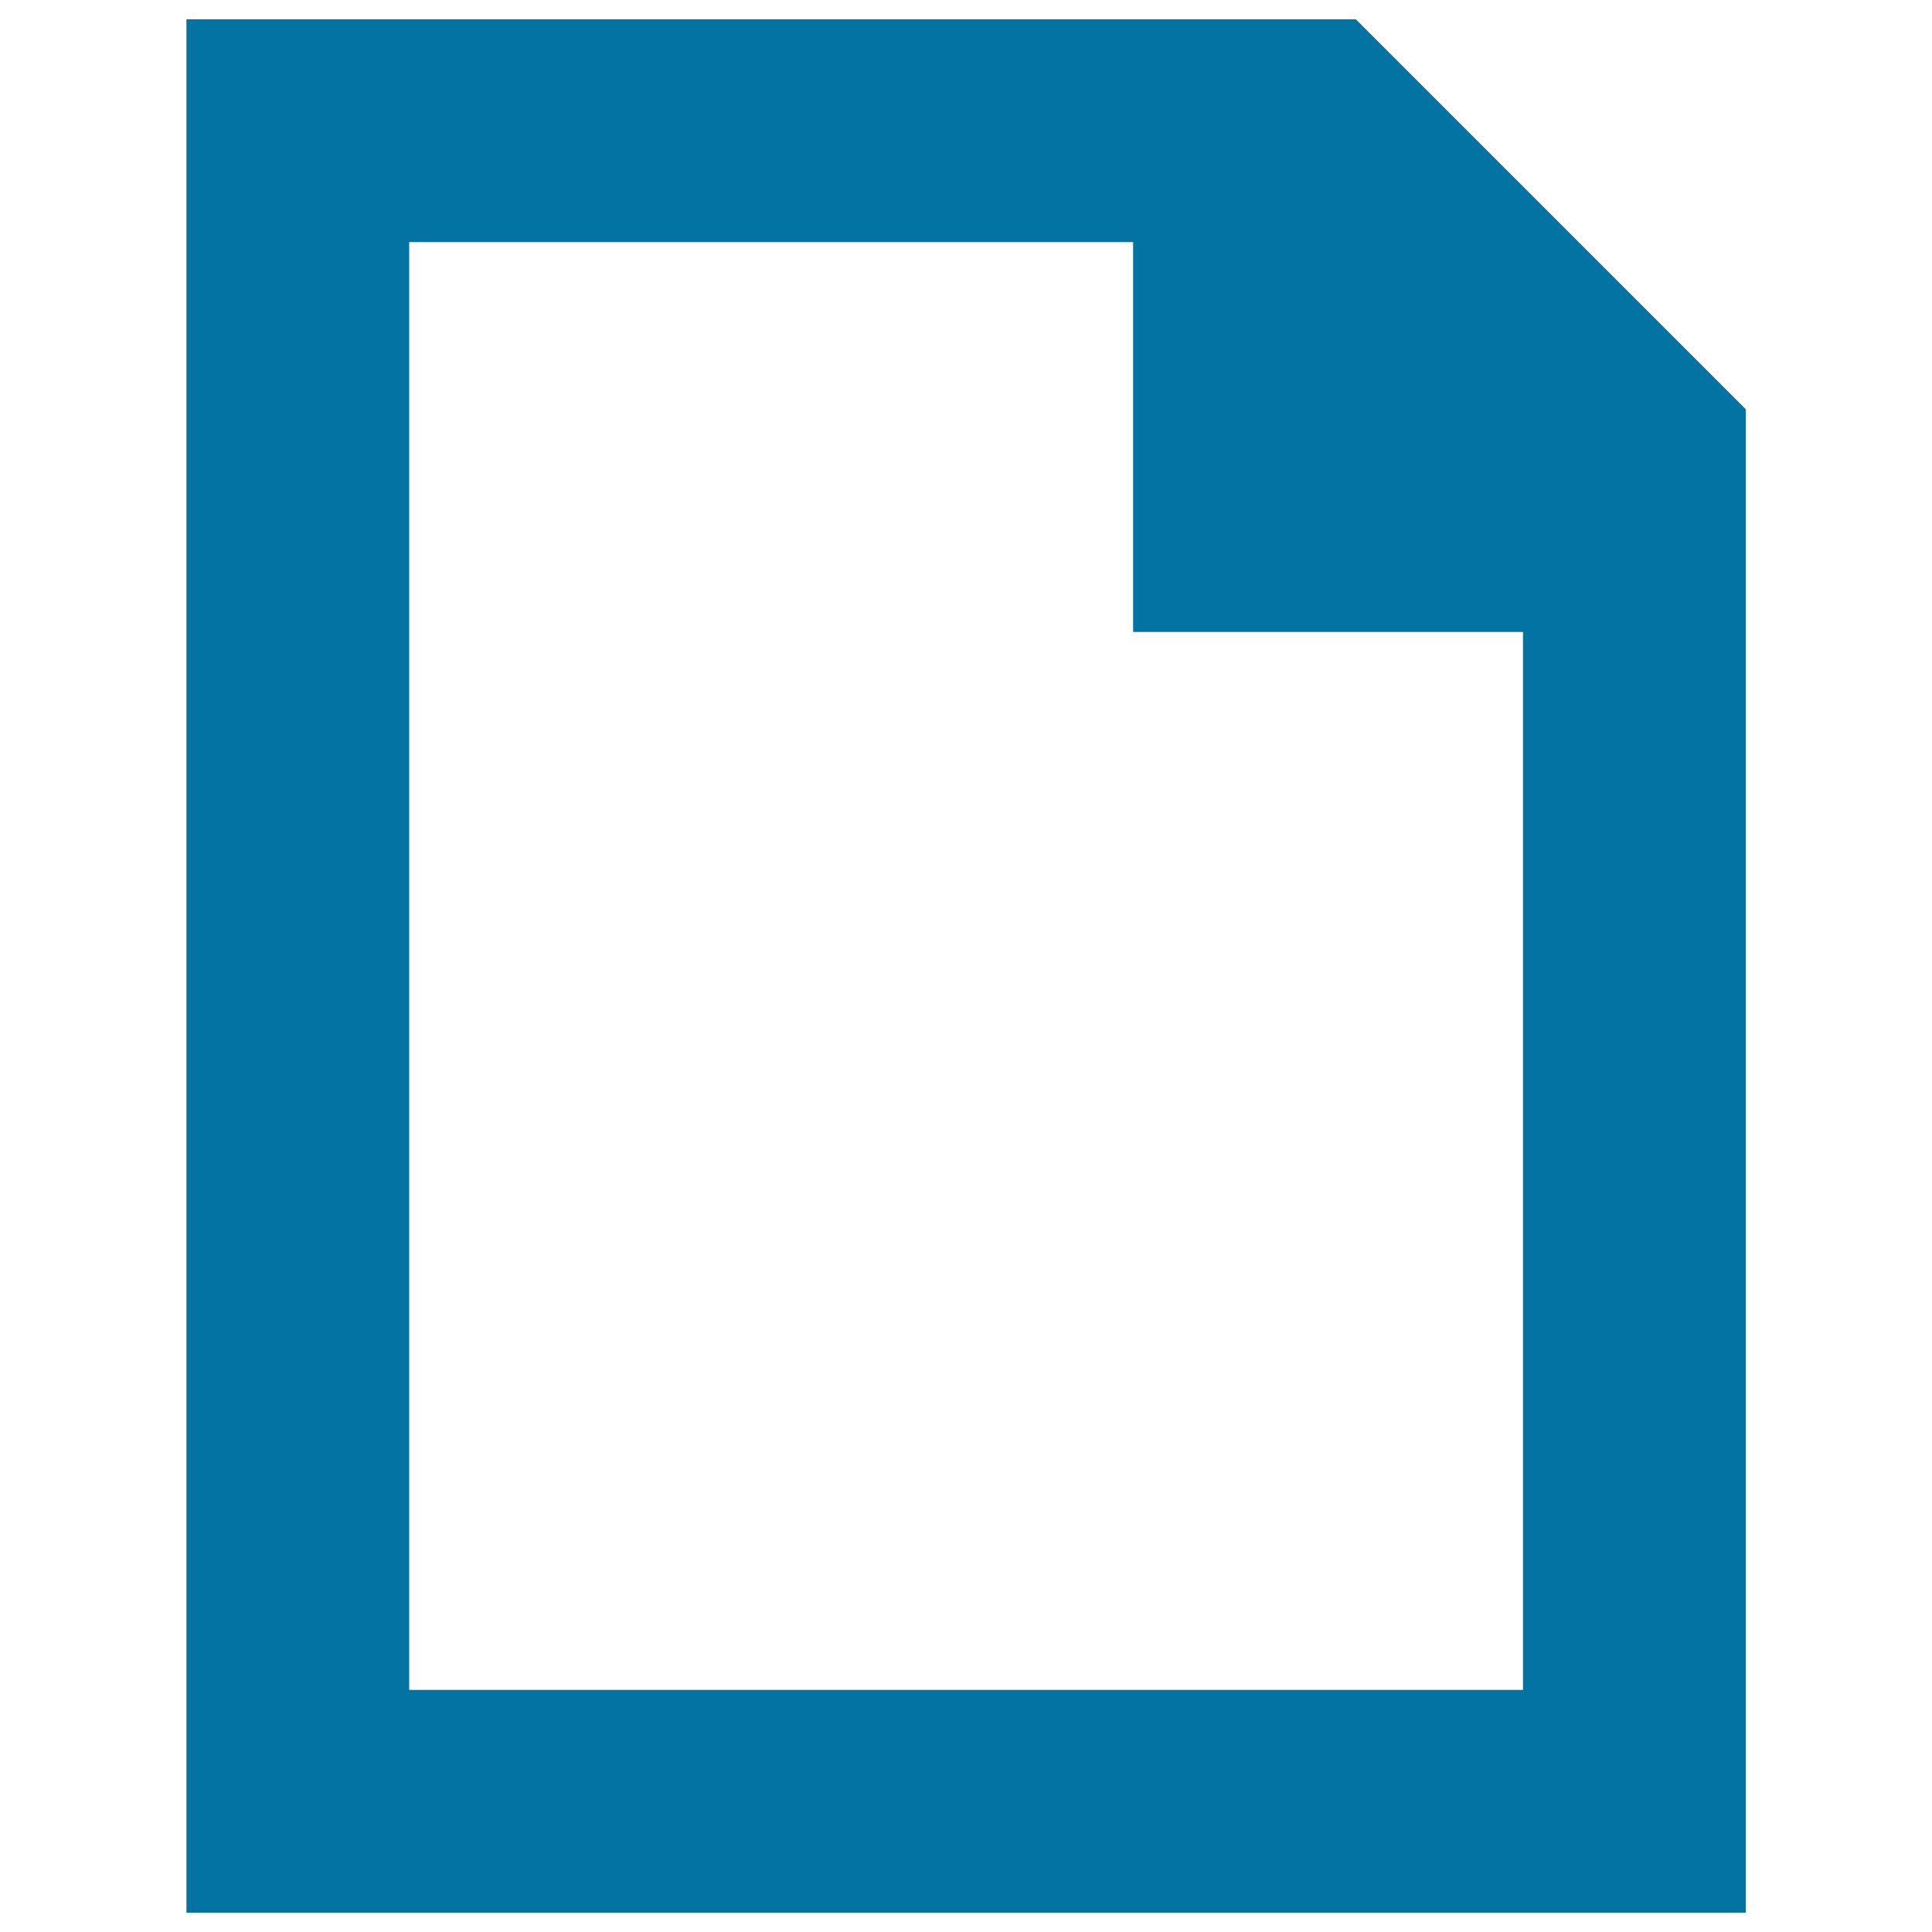
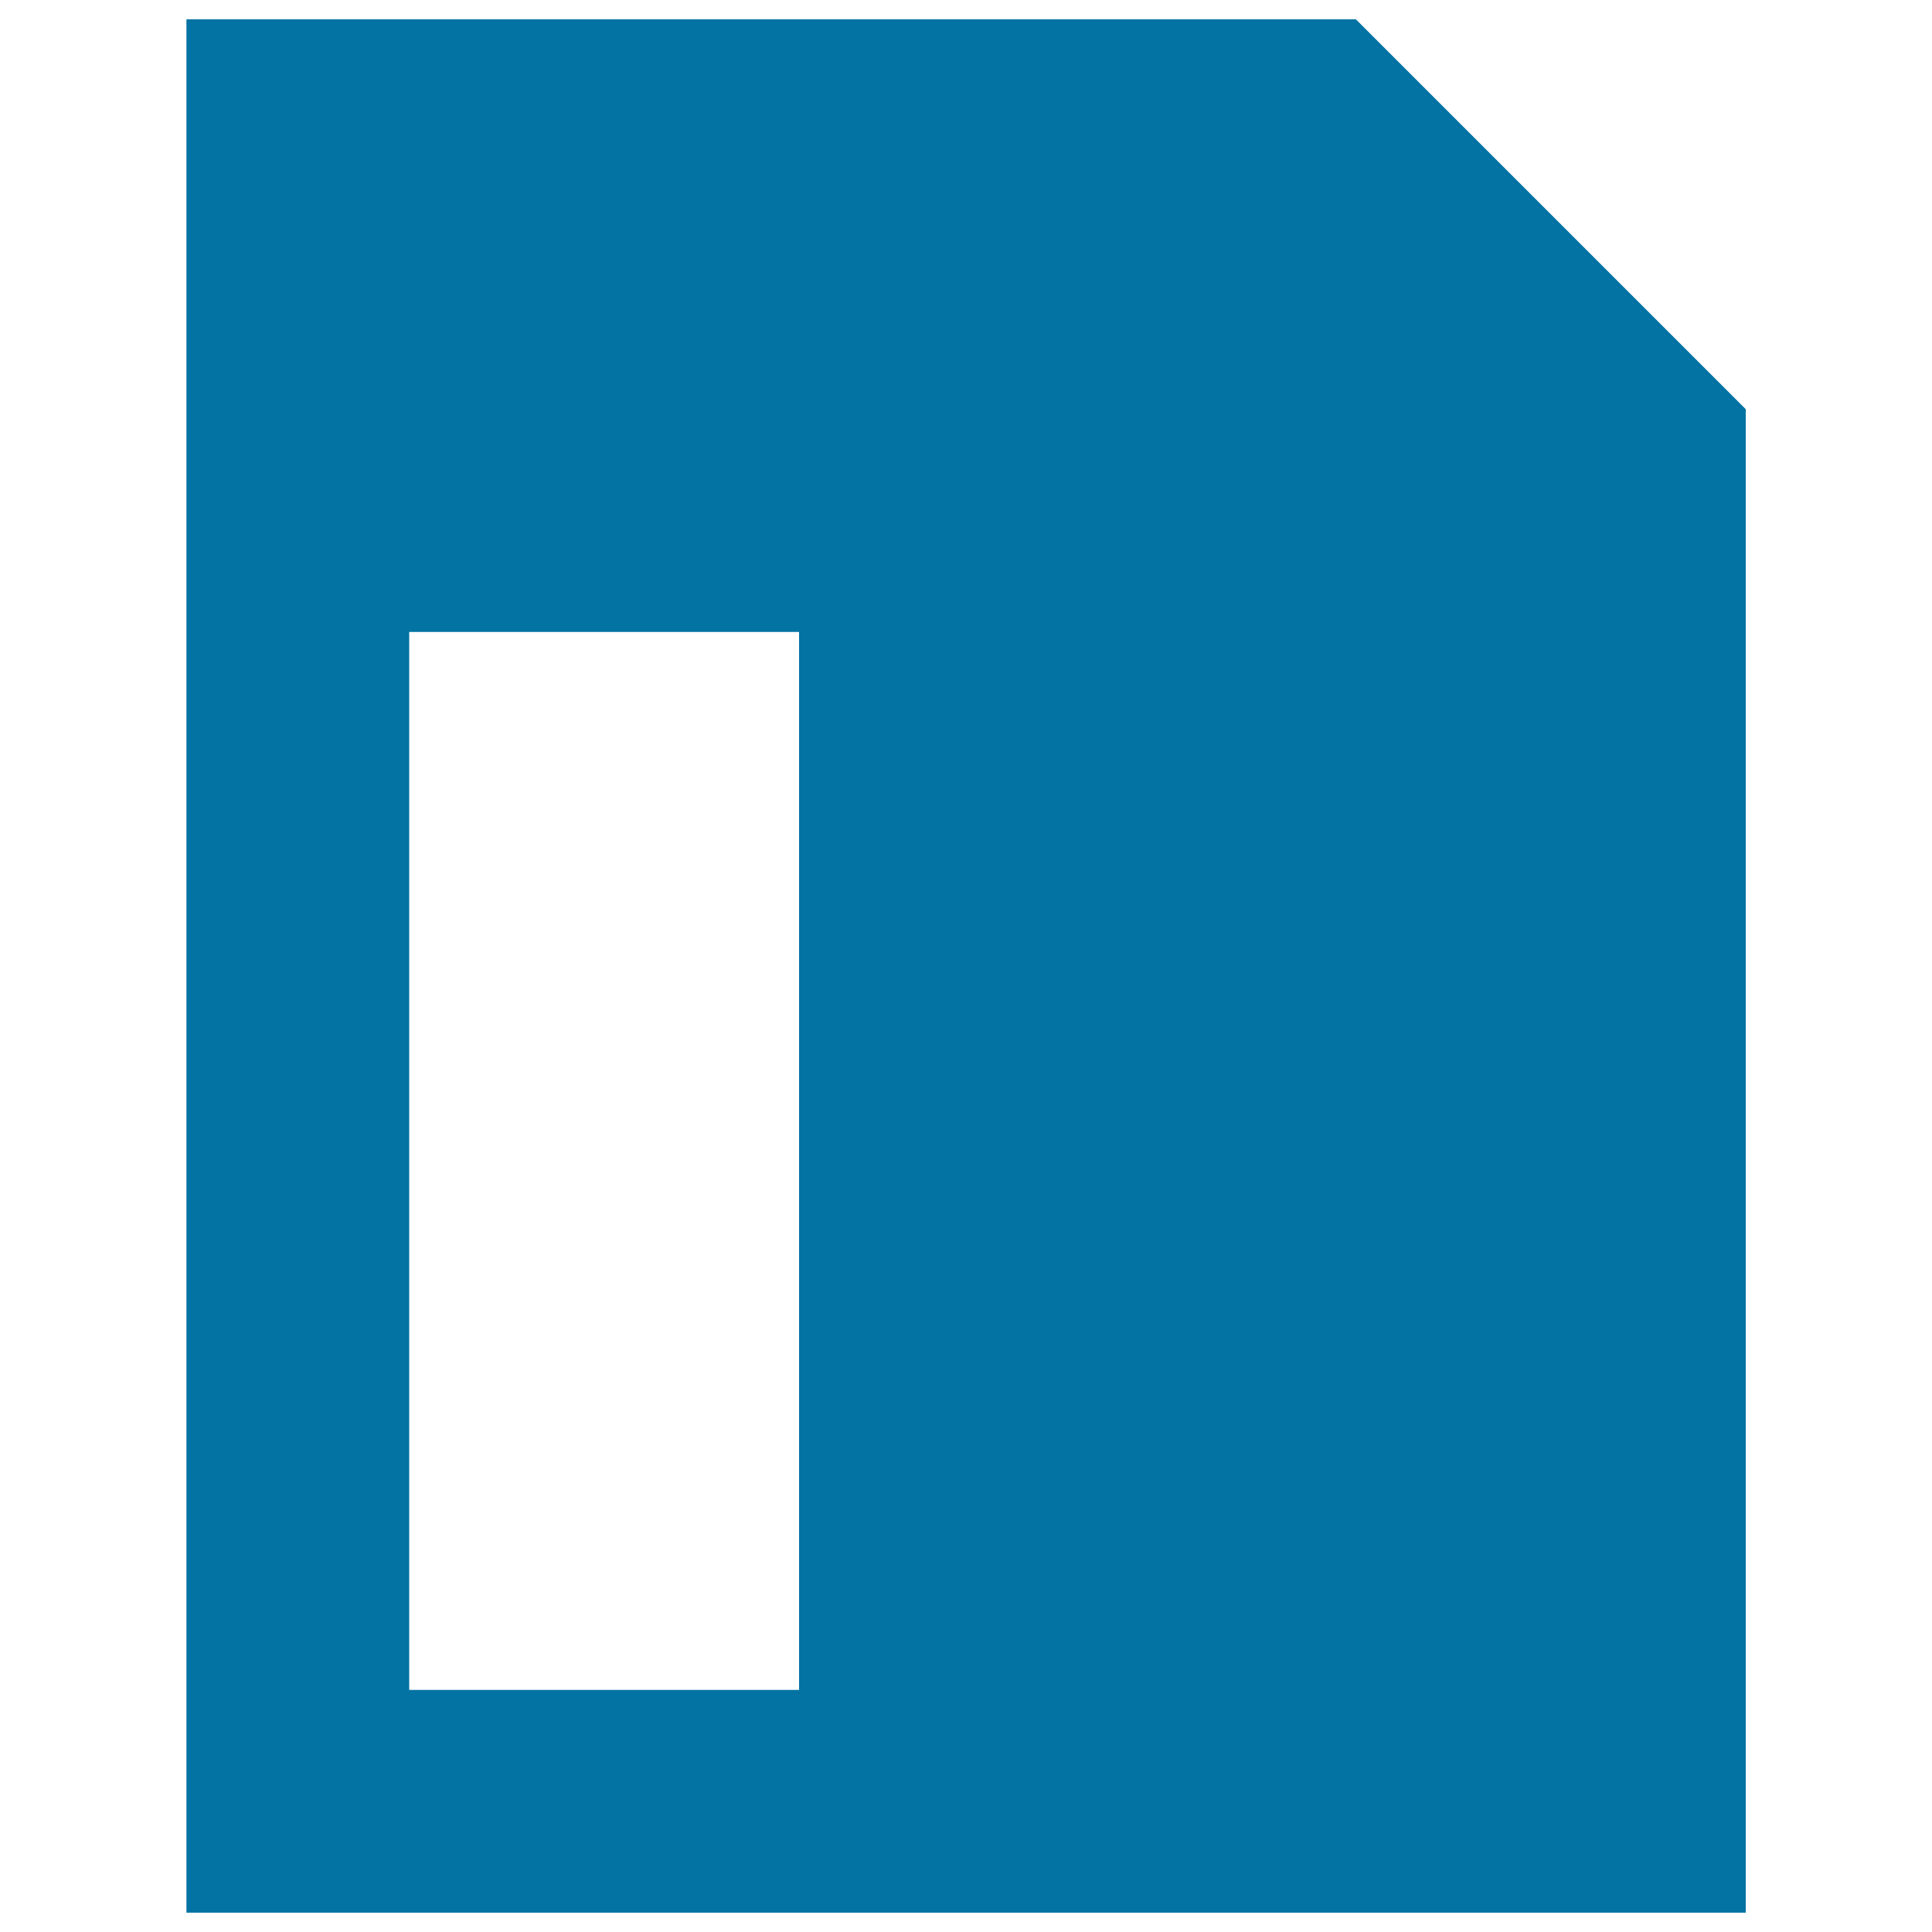
<svg xmlns="http://www.w3.org/2000/svg" viewBox="0 0 1000 1000" style="fill:#0273a2">
  <title>Txt SVG icon</title>
-   <path d="M701.8,10H96.5v980h807.1V211.8L701.8,10z M788.2,874.7H211.8V125.3h374.7v201.8h201.8V874.7z" />
+   <path d="M701.8,10H96.5v980h807.1V211.8L701.8,10z M788.2,874.7H211.8V125.3v201.8h201.8V874.7z" />
</svg>